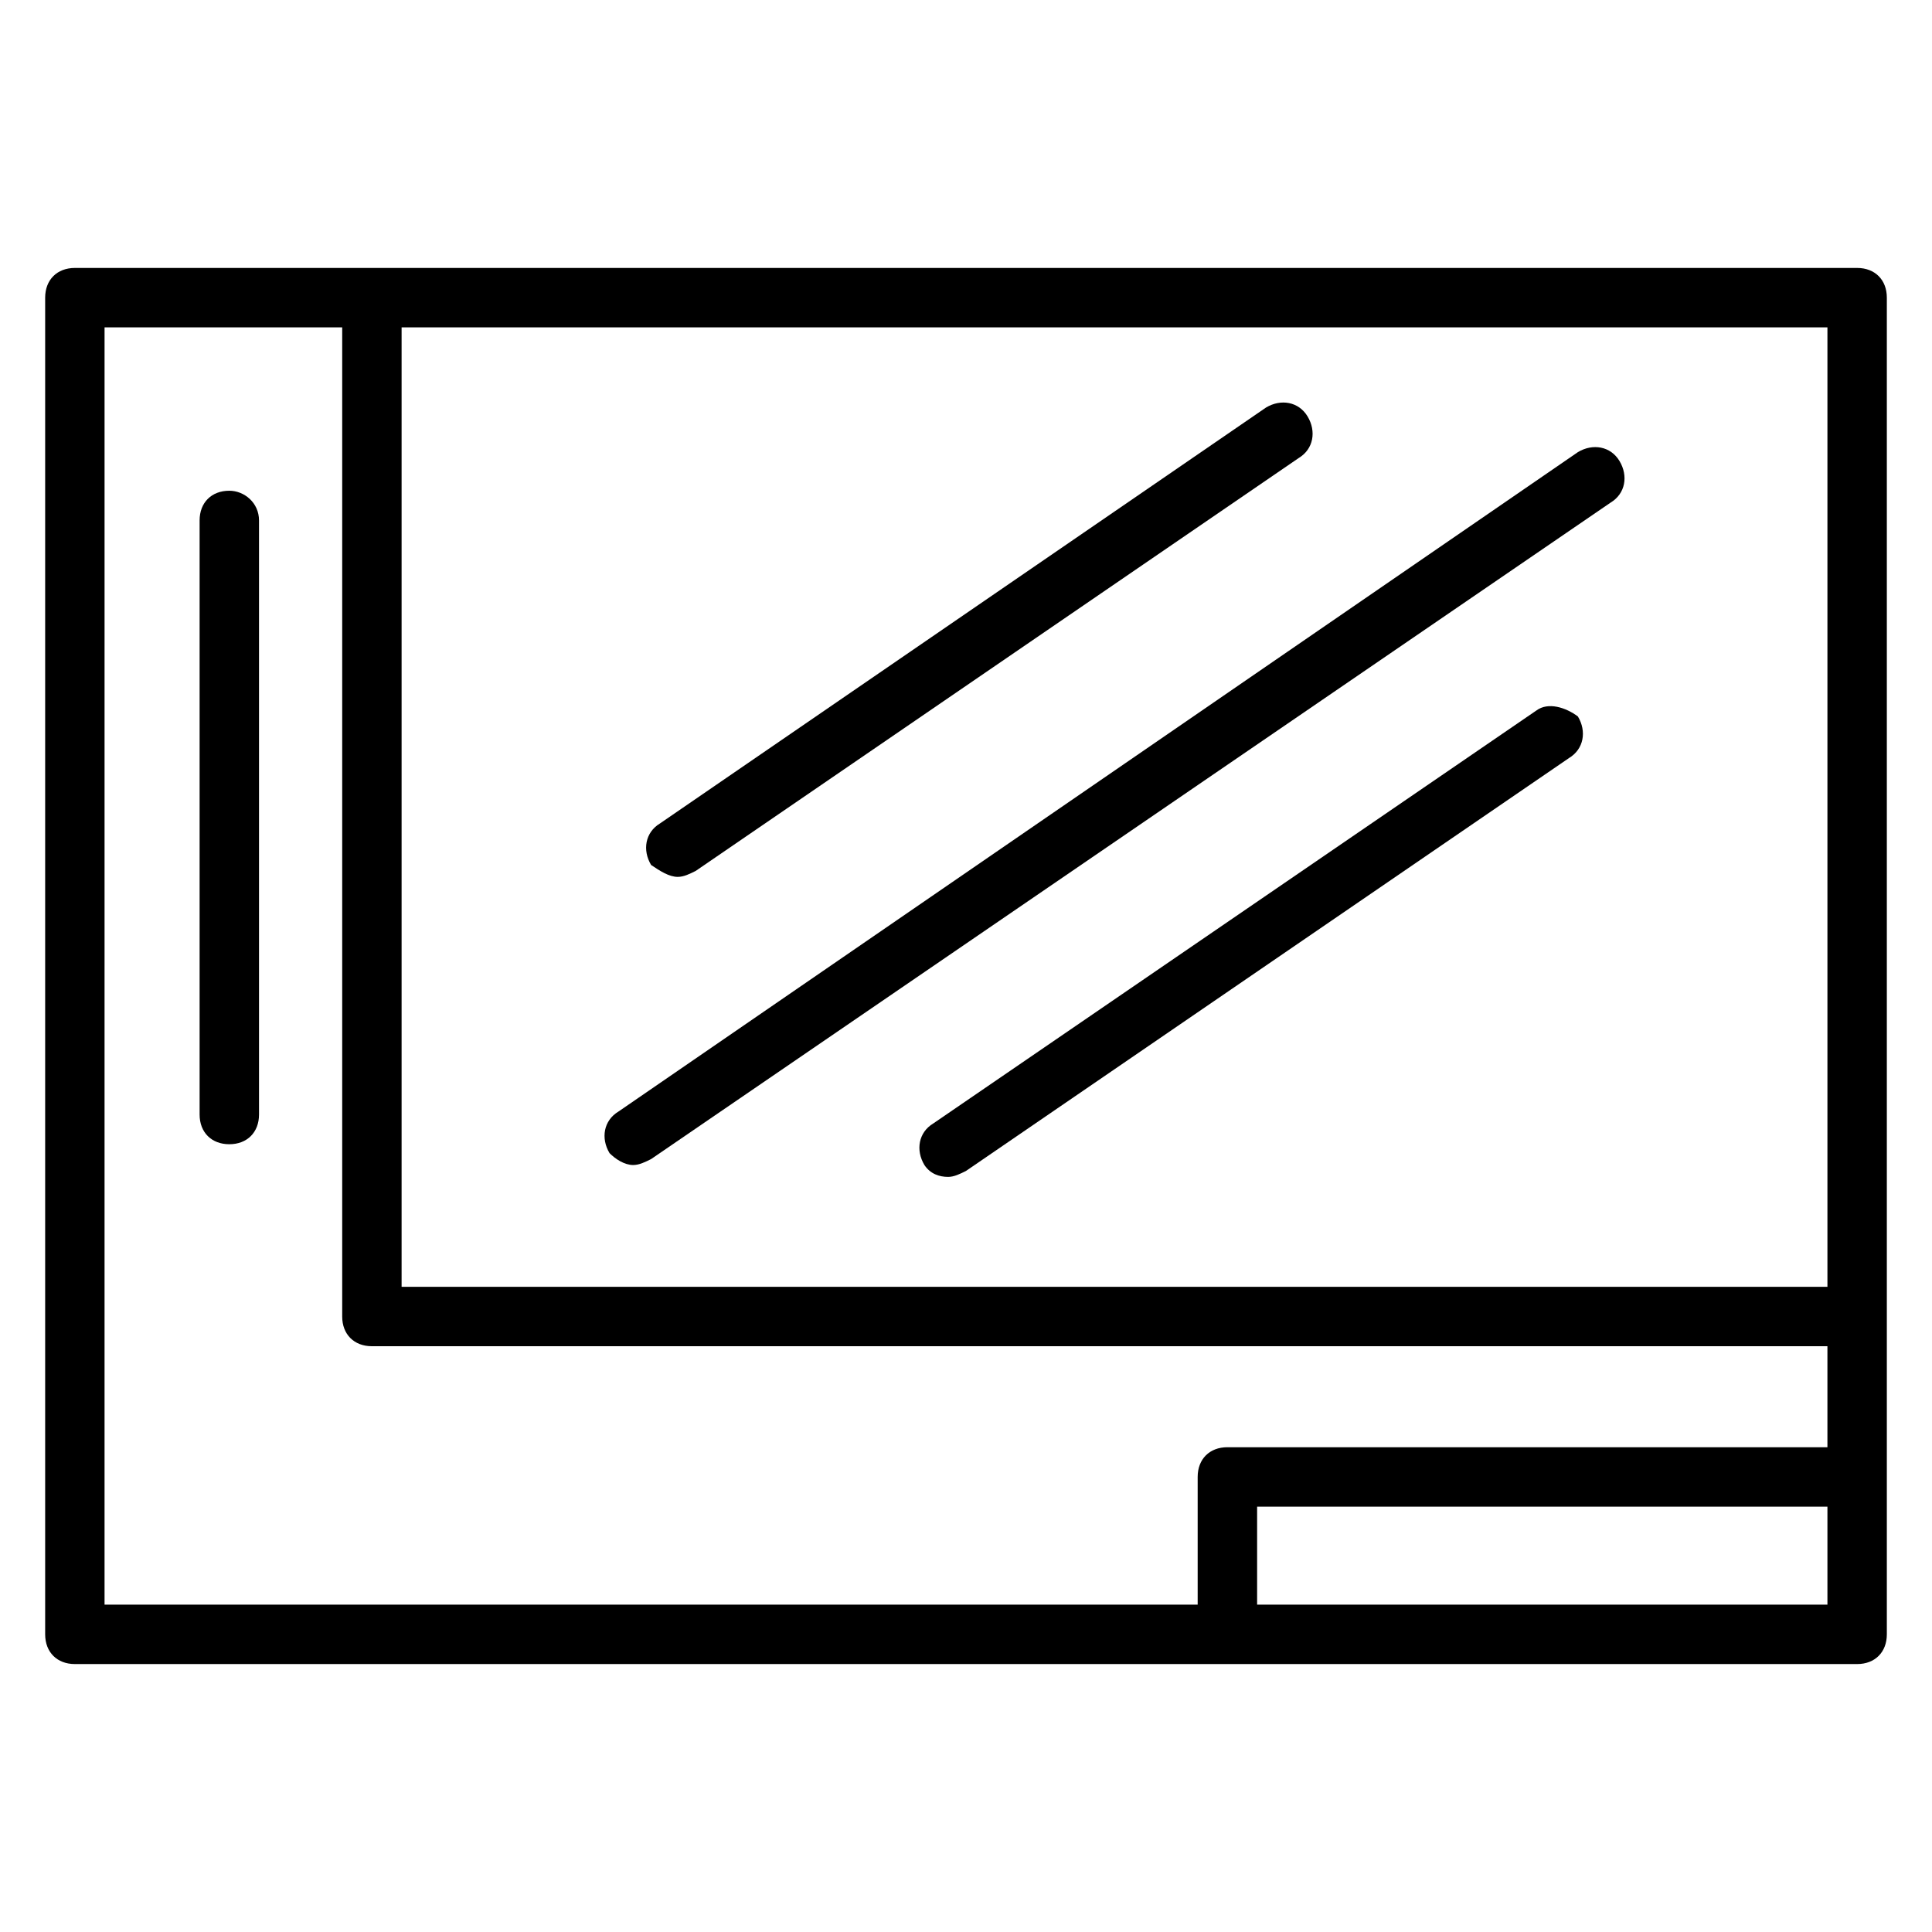
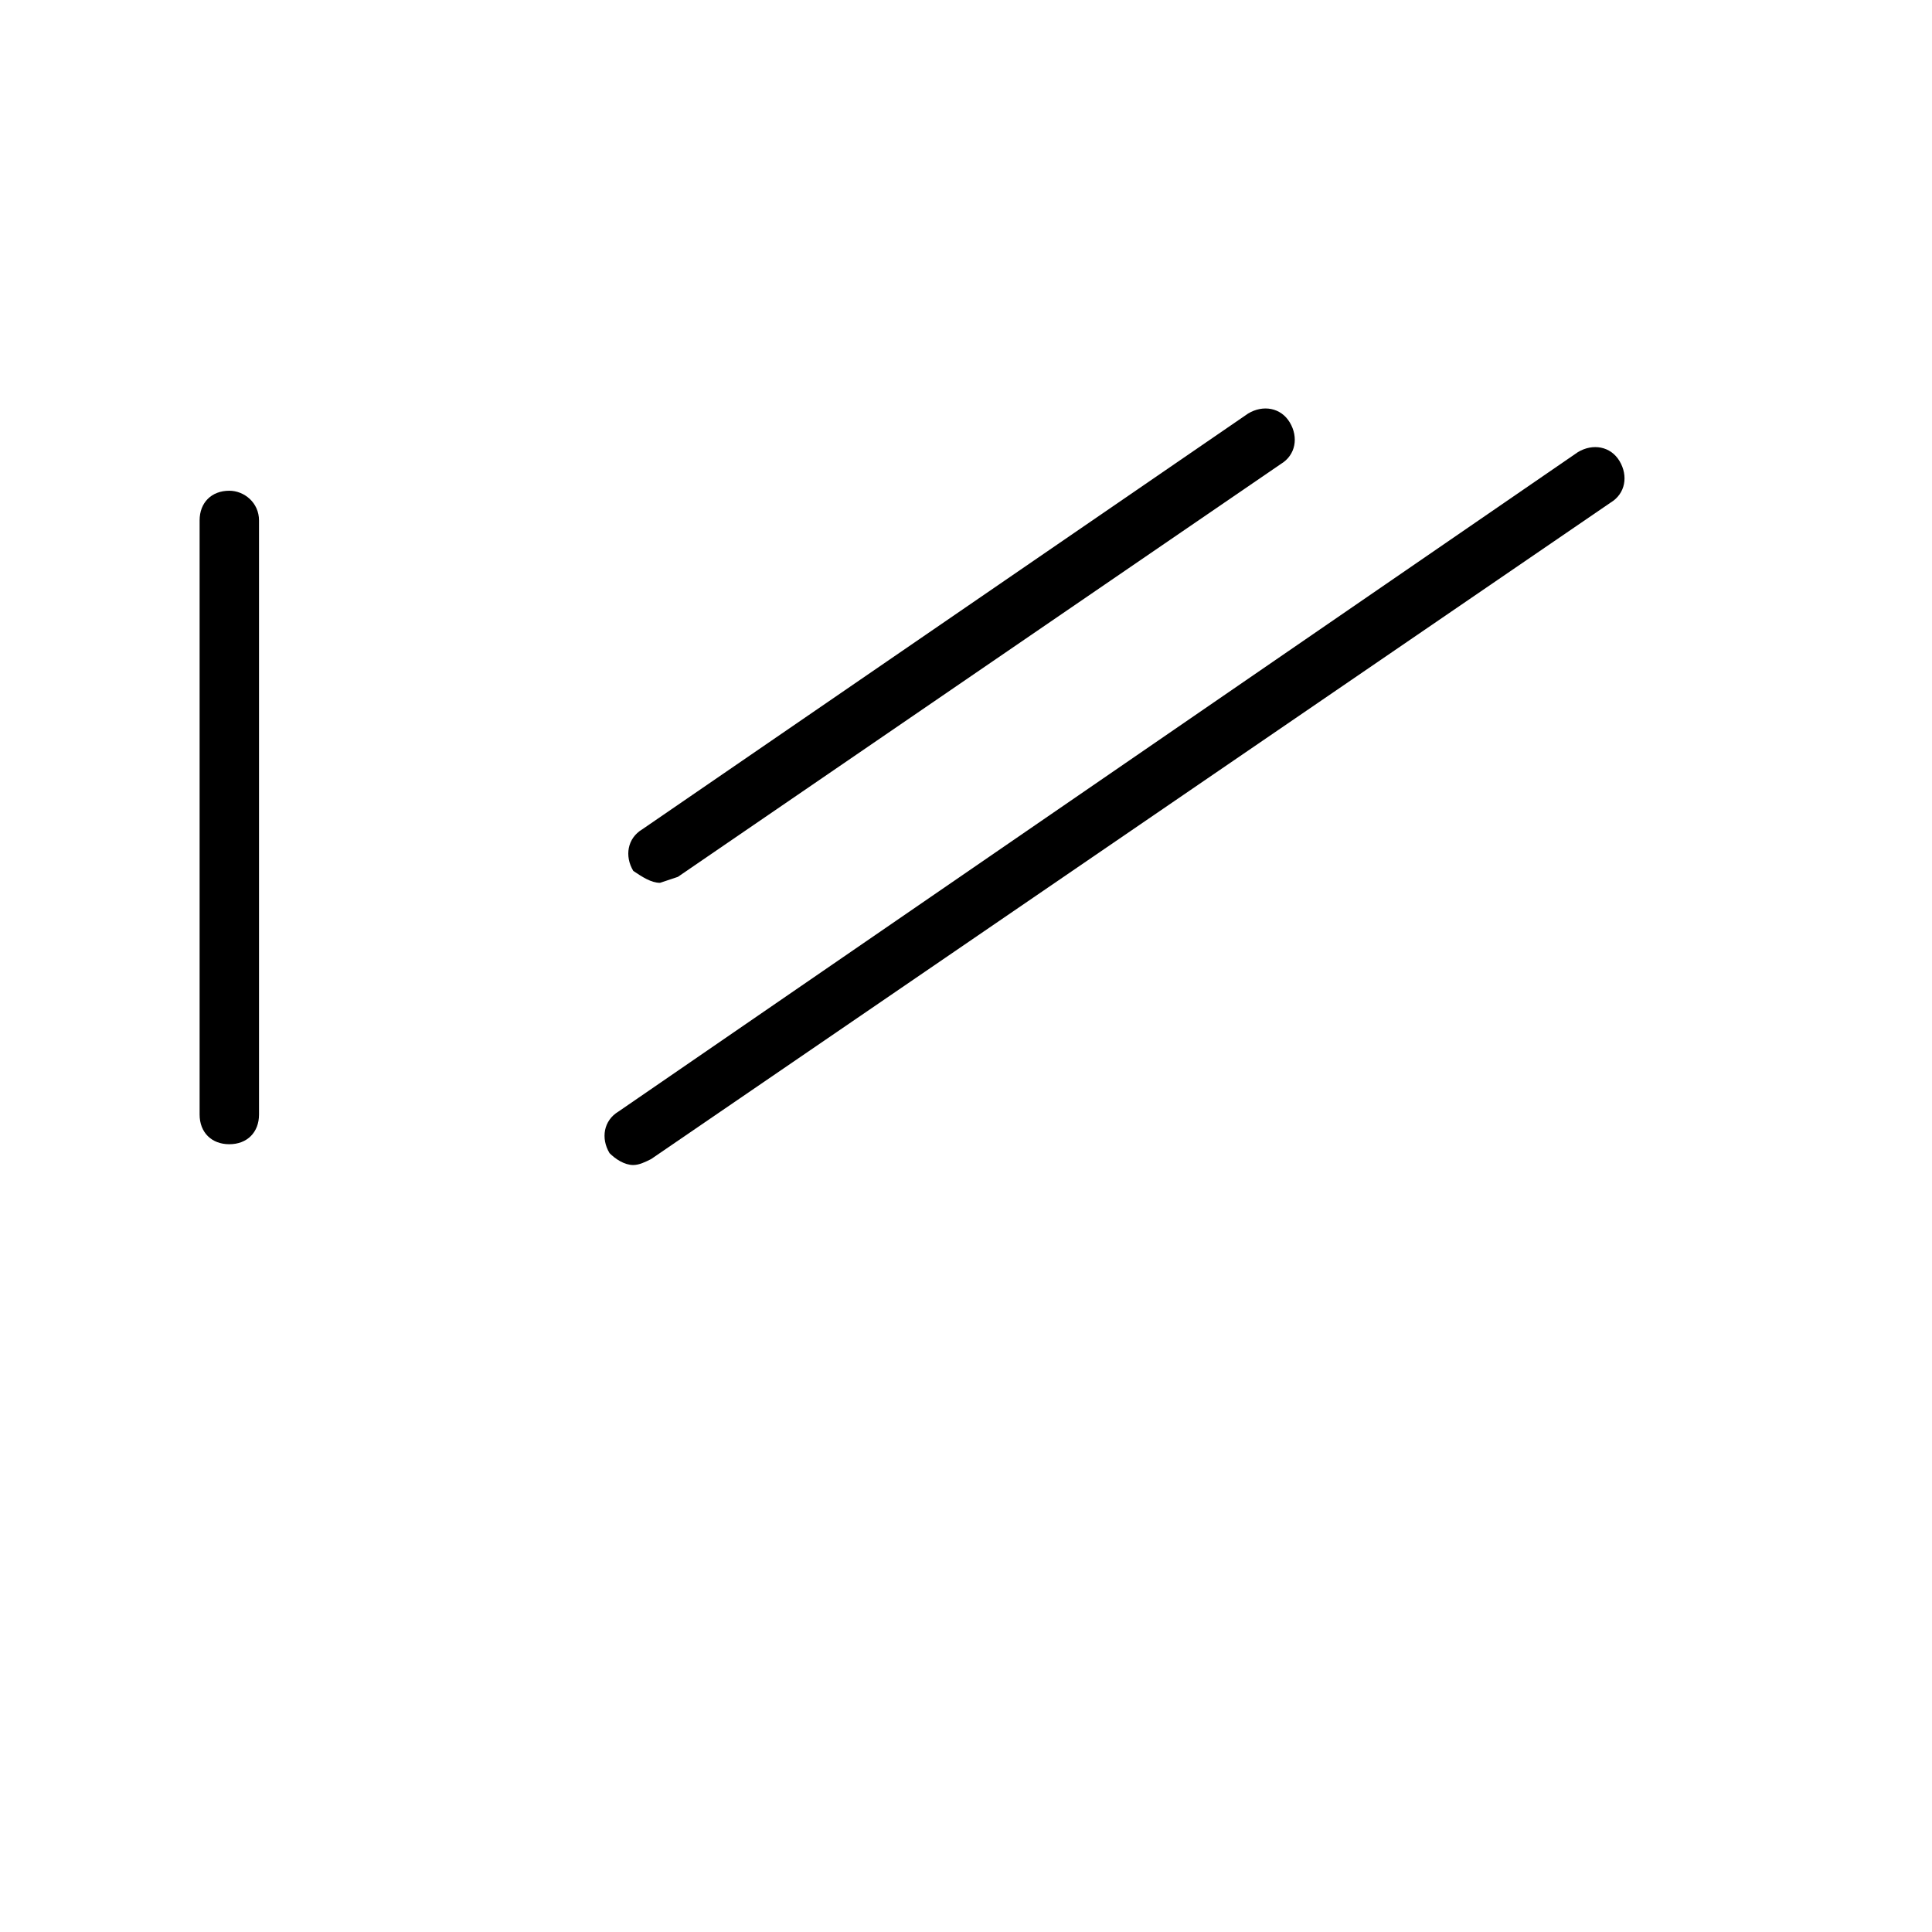
<svg xmlns="http://www.w3.org/2000/svg" fill="#000000" width="800px" height="800px" version="1.1" viewBox="144 144 512 512">
  <g>
-     <path d="m636.16 215.01h-472.32c-4.723 0-7.871 3.148-7.871 7.871v354.24c0 4.723 3.148 7.871 7.871 7.871h472.32c4.723 0 7.871-3.148 7.871-7.871v-354.24c0-4.723-3.148-7.871-7.871-7.871zm-7.871 15.742v254.27h-377.86v-254.27zm-456.58 0h62.977v262.14c0 4.723 3.148 7.871 7.871 7.871h385.73v26.766h-159.02c-4.723 0-7.871 3.148-7.871 7.871v33.852h-289.69zm456.58 338.5h-151.14v-25.977h151.14z" />
    <path d="m204.77 274.05c-4.723 0-7.871 3.148-7.871 7.871v157.44c0 4.723 3.148 7.871 7.871 7.871 4.723 0 7.871-3.148 7.871-7.871v-157.44c0-4.723-3.938-7.871-7.871-7.871z" />
    <path d="m311.83 452.74c1.574 0 3.148-0.789 4.723-1.574l254.27-173.97c3.938-2.363 4.723-7.086 2.363-11.02-2.363-3.938-7.086-4.723-11.02-2.363l-254.27 174.76c-3.938 2.363-4.723 7.086-2.363 11.02 1.578 1.578 3.938 3.152 6.301 3.152z" />
-     <path d="m323.64 376.38c1.574 0 3.148-0.789 4.723-1.574l159.8-109.42c3.938-2.363 4.723-7.086 2.363-11.02-2.363-3.938-7.086-4.723-11.02-2.363l-160.59 110.21c-3.938 2.363-4.723 7.086-2.363 11.02 2.363 1.578 4.723 3.152 7.086 3.152z" />
-     <path d="m551.14 332.3-159.8 109.42c-3.938 2.363-4.723 7.086-2.363 11.02 1.574 2.363 3.938 3.148 6.297 3.148 1.574 0 3.148-0.789 4.723-1.574l159.8-109.42c3.938-2.363 4.723-7.086 2.363-11.02-3.148-2.359-7.871-3.934-11.02-1.57z" />
+     <path d="m323.64 376.38l159.8-109.42c3.938-2.363 4.723-7.086 2.363-11.02-2.363-3.938-7.086-4.723-11.02-2.363l-160.59 110.21c-3.938 2.363-4.723 7.086-2.363 11.02 2.363 1.578 4.723 3.152 7.086 3.152z" />
  </g>
</svg>